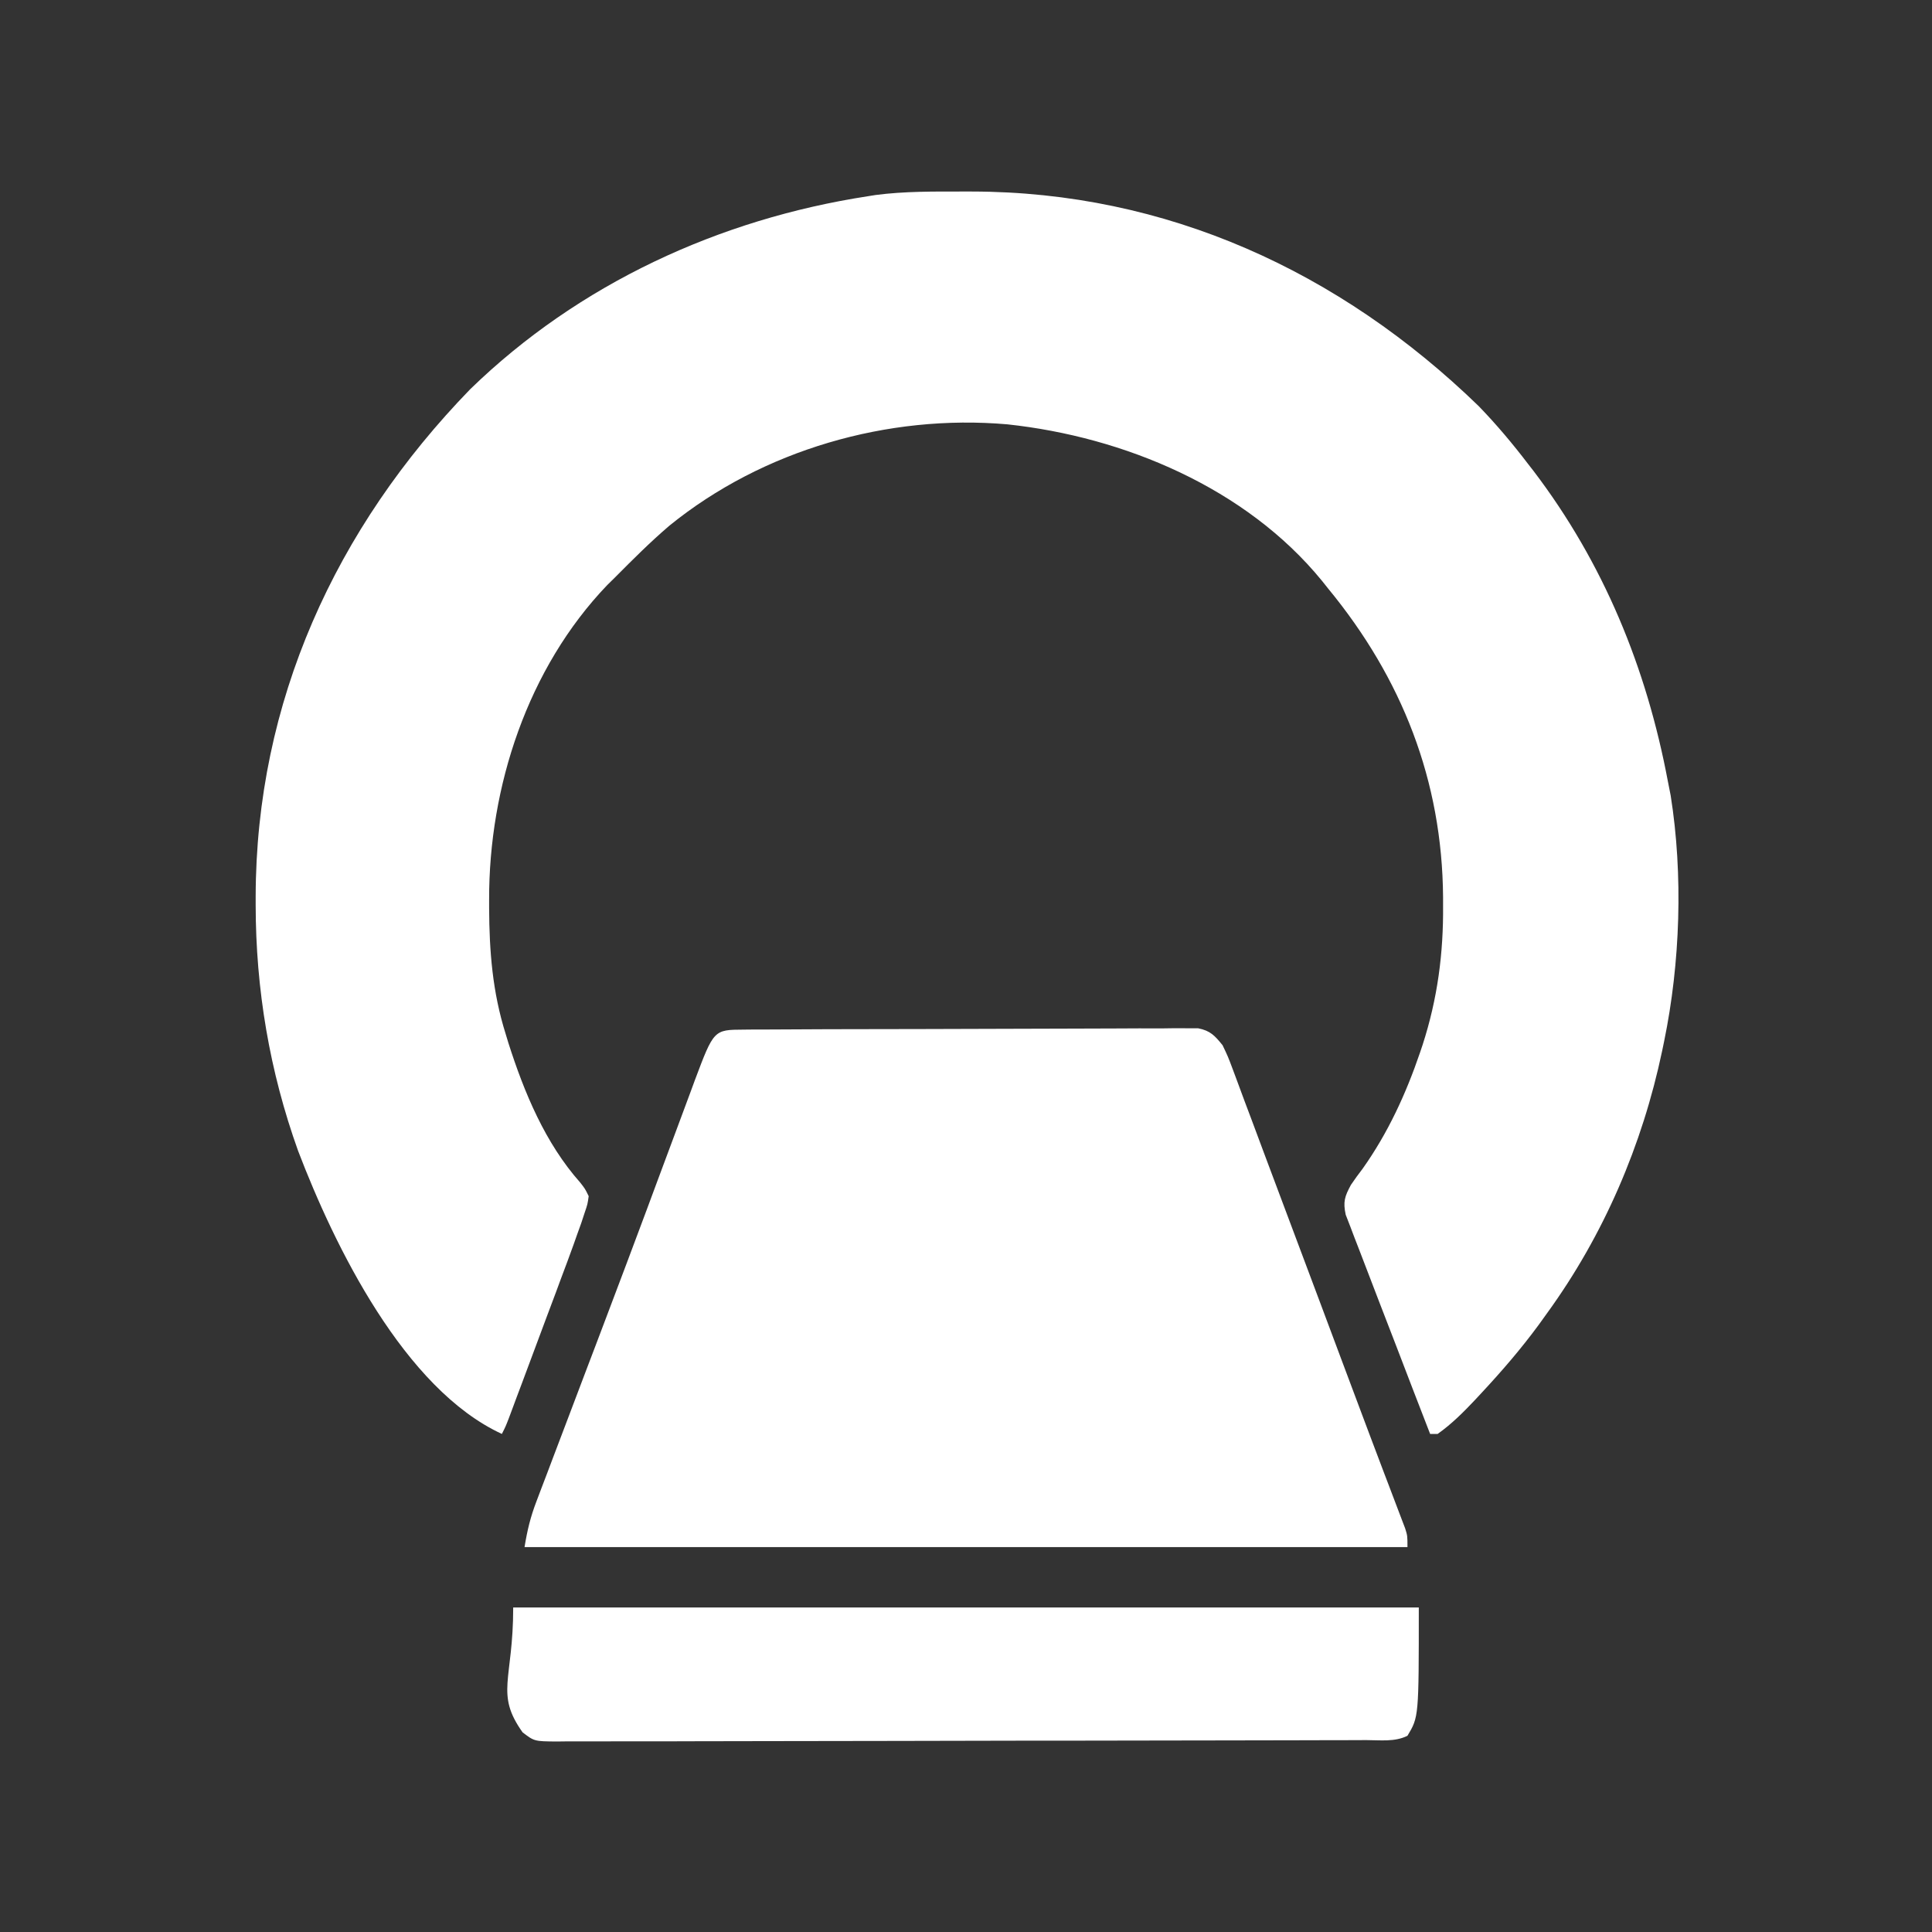
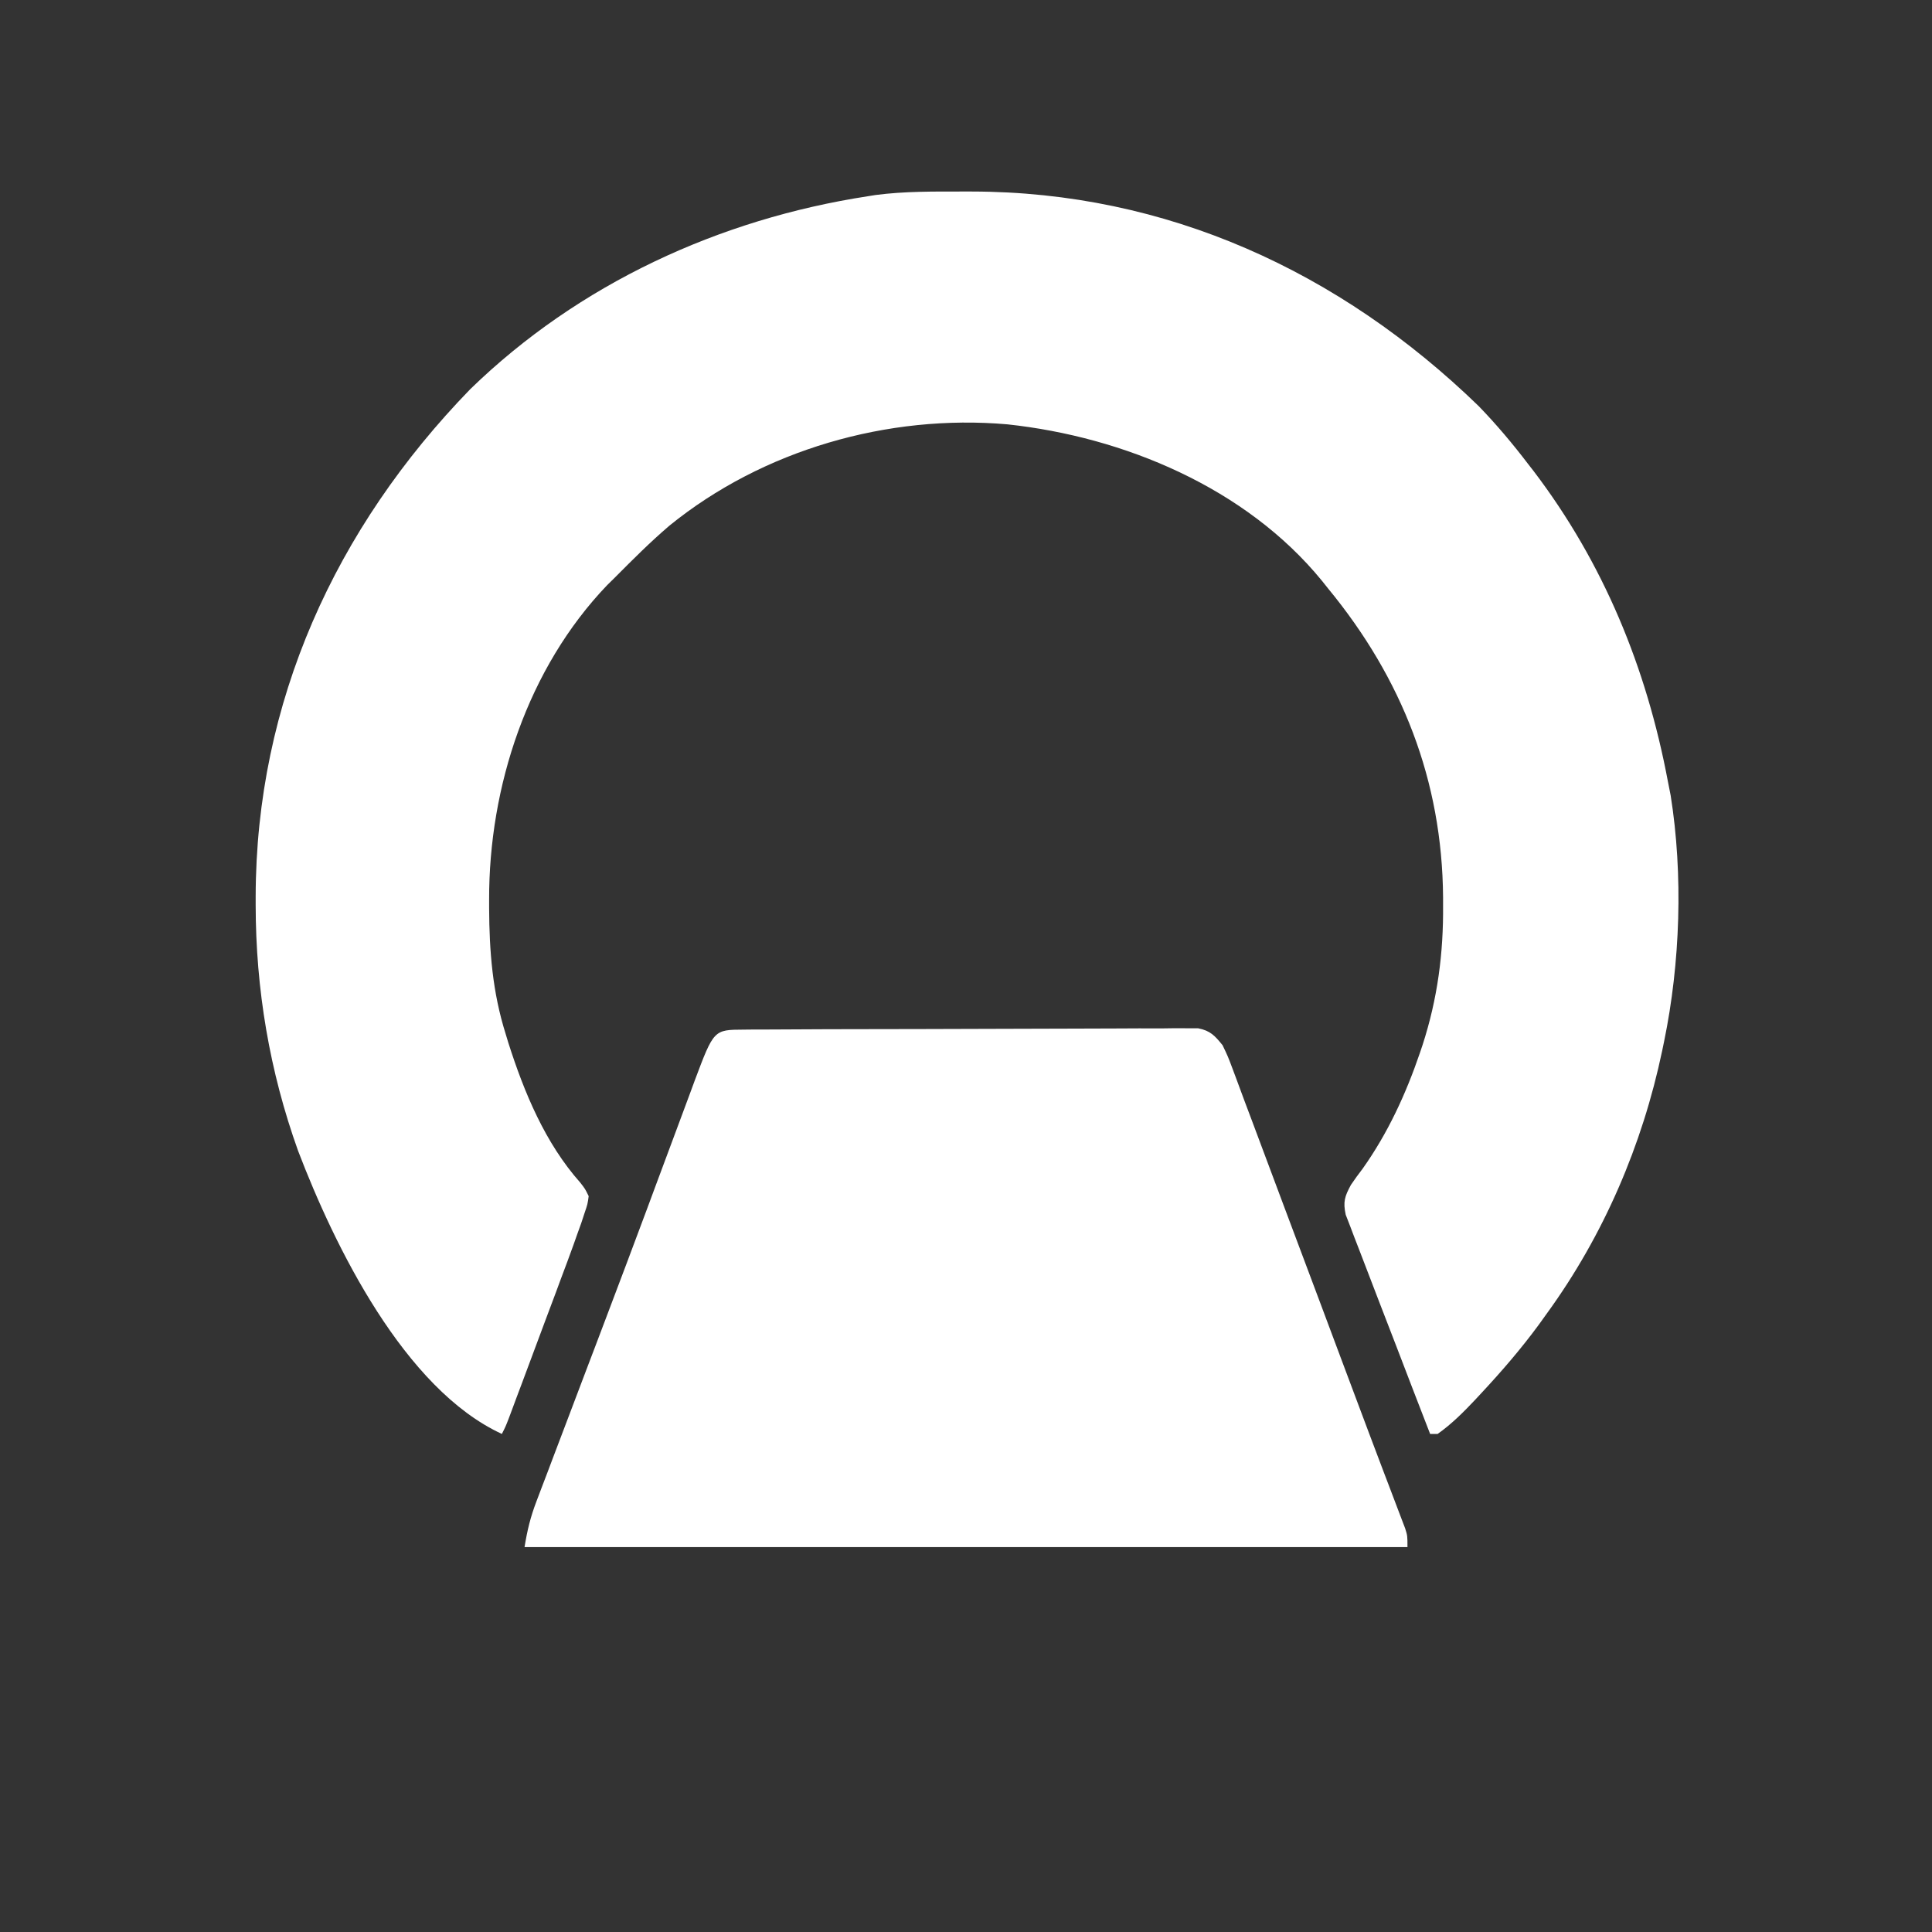
<svg xmlns="http://www.w3.org/2000/svg" width="30" height="30" viewBox="0 0 30 30" fill="none">
  <rect x="0" y="0" width="30" height="30" fill="#333333" stroke="none" />
  <path d="M14.956 2.974C15 2.974 15.044 2.974 15.09 2.974C18.112 2.978 20.805 4.214 22.961 6.306C23.237 6.591 23.49 6.892 23.73 7.207C23.757 7.242 23.784 7.276 23.811 7.311C24.901 8.743 25.566 10.367 25.898 12.129C25.92 12.24 25.92 12.24 25.942 12.352C26.138 13.583 26.091 14.955 25.84 16.172C25.83 16.22 25.82 16.268 25.81 16.317C25.502 17.781 24.903 19.179 24.023 20.391C23.98 20.451 23.937 20.51 23.893 20.572C23.62 20.943 23.323 21.288 23.009 21.625C22.957 21.68 22.957 21.68 22.905 21.737C22.723 21.93 22.541 22.112 22.324 22.266C22.285 22.266 22.247 22.266 22.207 22.266C22.028 21.805 21.85 21.344 21.674 20.883C21.592 20.669 21.509 20.454 21.426 20.241C21.346 20.034 21.267 19.828 21.188 19.621C21.158 19.542 21.127 19.463 21.097 19.384C21.053 19.274 21.012 19.164 20.97 19.053C20.946 18.99 20.921 18.927 20.896 18.862C20.853 18.661 20.88 18.578 20.977 18.399C21.035 18.313 21.096 18.229 21.16 18.146C21.552 17.593 21.832 16.984 22.05 16.344C22.07 16.285 22.07 16.285 22.09 16.225C22.322 15.508 22.415 14.803 22.408 14.052C22.408 14.012 22.408 13.973 22.408 13.933C22.395 12.122 21.77 10.533 20.625 9.141C20.592 9.1 20.56 9.059 20.526 9.017C19.347 7.575 17.454 6.783 15.641 6.589C13.789 6.428 11.846 6.984 10.395 8.162C10.099 8.415 9.825 8.689 9.551 8.965C9.511 9.004 9.471 9.044 9.429 9.085C8.194 10.374 7.59 12.217 7.595 13.975C7.595 14.037 7.595 14.037 7.595 14.1C7.598 14.775 7.648 15.408 7.852 16.055C7.873 16.123 7.873 16.123 7.894 16.194C8.14 16.965 8.466 17.751 9.009 18.362C9.085 18.459 9.085 18.459 9.141 18.574C9.124 18.698 9.124 18.698 9.077 18.836C9.051 18.914 9.051 18.914 9.025 18.994C9.005 19.049 8.985 19.104 8.965 19.16C8.945 19.215 8.926 19.27 8.906 19.327C8.841 19.508 8.774 19.687 8.706 19.867C8.682 19.932 8.658 19.997 8.633 20.065C8.581 20.201 8.53 20.338 8.479 20.475C8.401 20.685 8.322 20.895 8.244 21.105C8.194 21.238 8.144 21.371 8.095 21.504C8.071 21.567 8.048 21.63 8.023 21.695C8.002 21.753 7.98 21.811 7.958 21.87C7.939 21.921 7.919 21.972 7.9 22.025C7.852 22.149 7.852 22.149 7.793 22.266C6.276 21.566 5.194 19.35 4.629 17.871C4.186 16.636 3.971 15.361 3.97 14.052C3.97 14.01 3.97 13.969 3.97 13.926C3.974 10.899 5.208 8.2 7.302 6.043C8.987 4.406 11.169 3.402 13.477 3.047C13.516 3.041 13.556 3.035 13.596 3.028C14.047 2.969 14.502 2.974 14.956 2.974Z" fill="white" />
-   <path d="M11.547 15.988C11.61 15.987 11.673 15.987 11.738 15.986C11.807 15.986 11.877 15.986 11.948 15.986C12.057 15.985 12.057 15.985 12.169 15.985C12.369 15.984 12.569 15.983 12.769 15.982C12.893 15.982 13.018 15.982 13.143 15.981C13.534 15.98 13.925 15.979 14.315 15.979C14.767 15.978 15.218 15.977 15.669 15.975C16.018 15.973 16.366 15.972 16.715 15.972C16.923 15.972 17.131 15.971 17.34 15.97C17.572 15.968 17.805 15.968 18.037 15.969C18.106 15.968 18.175 15.967 18.246 15.966C18.309 15.967 18.373 15.967 18.438 15.967C18.493 15.967 18.548 15.967 18.604 15.967C18.795 16.005 18.863 16.081 18.984 16.23C19.068 16.406 19.068 16.406 19.146 16.614C19.167 16.671 19.167 16.671 19.189 16.729C19.236 16.855 19.283 16.981 19.329 17.107C19.363 17.197 19.397 17.286 19.43 17.375C19.501 17.563 19.571 17.751 19.64 17.938C19.742 18.212 19.845 18.486 19.948 18.759C20.133 19.25 20.317 19.742 20.501 20.233C20.603 20.506 20.705 20.778 20.807 21.051C20.89 21.271 20.972 21.491 21.054 21.71C21.2 22.1 21.346 22.489 21.494 22.878C21.519 22.943 21.544 23.009 21.57 23.077C21.615 23.197 21.661 23.318 21.707 23.438C21.737 23.516 21.737 23.516 21.767 23.596C21.785 23.641 21.802 23.685 21.819 23.732C21.855 23.848 21.855 23.848 21.855 24.023C17.331 24.023 12.806 24.023 8.145 24.023C8.189 23.756 8.236 23.56 8.33 23.313C8.357 23.242 8.383 23.172 8.411 23.099C8.44 23.023 8.469 22.945 8.499 22.869C8.53 22.787 8.56 22.706 8.591 22.625C8.674 22.406 8.757 22.188 8.84 21.969C8.926 21.742 9.012 21.515 9.098 21.288C9.133 21.196 9.168 21.104 9.203 21.012C9.22 20.966 9.238 20.92 9.256 20.873C9.309 20.733 9.362 20.593 9.415 20.453C9.629 19.889 9.841 19.325 10.052 18.759C10.095 18.643 10.138 18.527 10.181 18.411C10.289 18.121 10.397 17.831 10.505 17.541C10.578 17.345 10.651 17.148 10.724 16.952C10.756 16.866 10.756 16.866 10.788 16.778C11.084 15.99 11.084 15.99 11.547 15.988Z" fill="white" />
-   <path d="M7.969 24.961C12.609 24.961 17.25 24.961 22.031 24.961C22.031 26.66 22.031 26.66 21.855 26.953C21.657 27.052 21.432 27.02 21.214 27.02C21.159 27.021 21.104 27.021 21.048 27.021C20.862 27.022 20.677 27.022 20.492 27.022C20.359 27.023 20.227 27.023 20.094 27.023C19.734 27.024 19.373 27.025 19.013 27.025C18.788 27.026 18.563 27.026 18.338 27.026C17.715 27.027 17.092 27.028 16.469 27.029C16.308 27.029 16.146 27.029 15.985 27.029C15.944 27.029 15.904 27.029 15.863 27.029C15.212 27.03 14.56 27.031 13.909 27.033C13.241 27.035 12.573 27.036 11.905 27.036C11.529 27.036 11.154 27.037 10.779 27.038C10.426 27.04 10.073 27.04 9.72 27.039C9.59 27.039 9.461 27.04 9.331 27.04C9.154 27.041 8.977 27.041 8.801 27.04C8.723 27.041 8.723 27.041 8.644 27.042C8.297 27.039 8.297 27.039 8.115 26.9C7.685 26.296 7.969 26.092 7.969 24.961Z" fill="white" />
+   <path d="M11.547 15.988C11.61 15.987 11.673 15.987 11.738 15.986C11.807 15.986 11.877 15.986 11.948 15.986C12.057 15.985 12.057 15.985 12.169 15.985C12.369 15.984 12.569 15.983 12.769 15.982C12.893 15.982 13.018 15.982 13.143 15.981C13.534 15.98 13.925 15.979 14.315 15.979C14.767 15.978 15.218 15.977 15.669 15.975C16.018 15.973 16.366 15.972 16.715 15.972C16.923 15.972 17.131 15.971 17.34 15.97C17.572 15.968 17.805 15.968 18.037 15.969C18.106 15.968 18.175 15.967 18.246 15.966C18.309 15.967 18.373 15.967 18.438 15.967C18.493 15.967 18.548 15.967 18.604 15.967C18.795 16.005 18.863 16.081 18.984 16.23C19.068 16.406 19.068 16.406 19.146 16.614C19.167 16.671 19.167 16.671 19.189 16.729C19.236 16.855 19.283 16.981 19.329 17.107C19.363 17.197 19.397 17.286 19.43 17.375C19.742 18.212 19.845 18.486 19.948 18.759C20.133 19.25 20.317 19.742 20.501 20.233C20.603 20.506 20.705 20.778 20.807 21.051C20.89 21.271 20.972 21.491 21.054 21.71C21.2 22.1 21.346 22.489 21.494 22.878C21.519 22.943 21.544 23.009 21.57 23.077C21.615 23.197 21.661 23.318 21.707 23.438C21.737 23.516 21.737 23.516 21.767 23.596C21.785 23.641 21.802 23.685 21.819 23.732C21.855 23.848 21.855 23.848 21.855 24.023C17.331 24.023 12.806 24.023 8.145 24.023C8.189 23.756 8.236 23.56 8.33 23.313C8.357 23.242 8.383 23.172 8.411 23.099C8.44 23.023 8.469 22.945 8.499 22.869C8.53 22.787 8.56 22.706 8.591 22.625C8.674 22.406 8.757 22.188 8.84 21.969C8.926 21.742 9.012 21.515 9.098 21.288C9.133 21.196 9.168 21.104 9.203 21.012C9.22 20.966 9.238 20.92 9.256 20.873C9.309 20.733 9.362 20.593 9.415 20.453C9.629 19.889 9.841 19.325 10.052 18.759C10.095 18.643 10.138 18.527 10.181 18.411C10.289 18.121 10.397 17.831 10.505 17.541C10.578 17.345 10.651 17.148 10.724 16.952C10.756 16.866 10.756 16.866 10.788 16.778C11.084 15.99 11.084 15.99 11.547 15.988Z" fill="white" />
</svg>